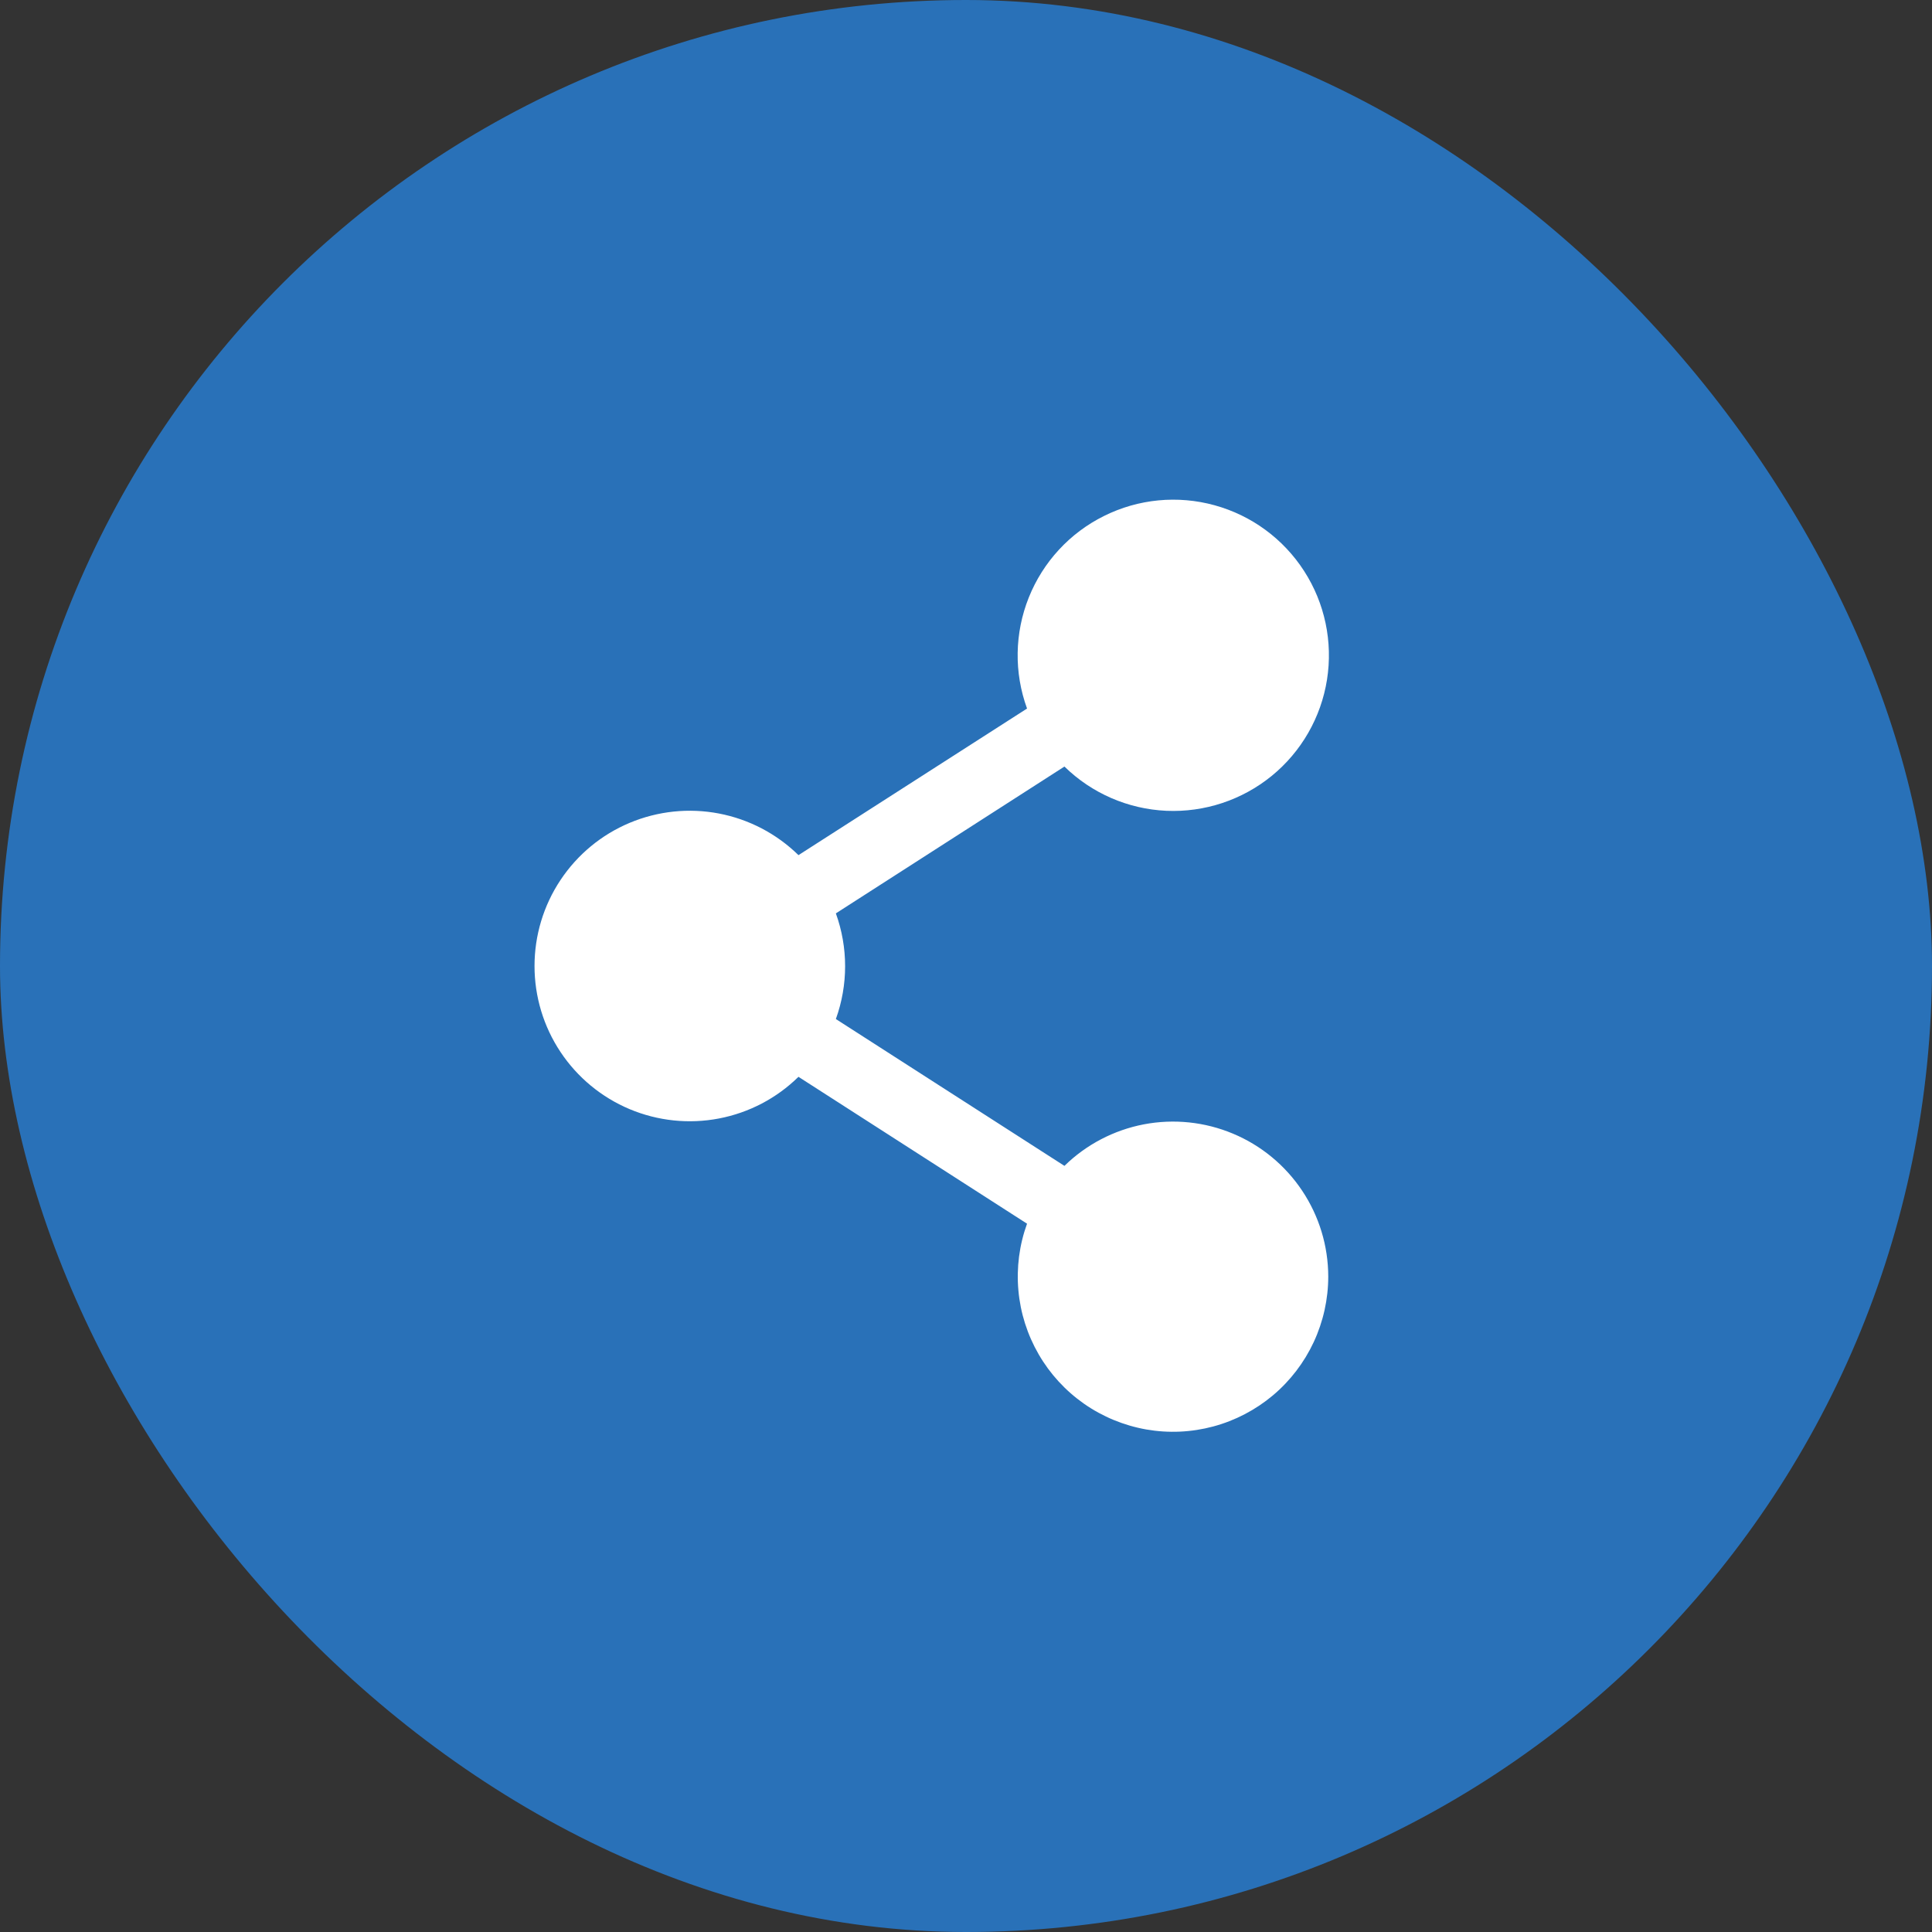
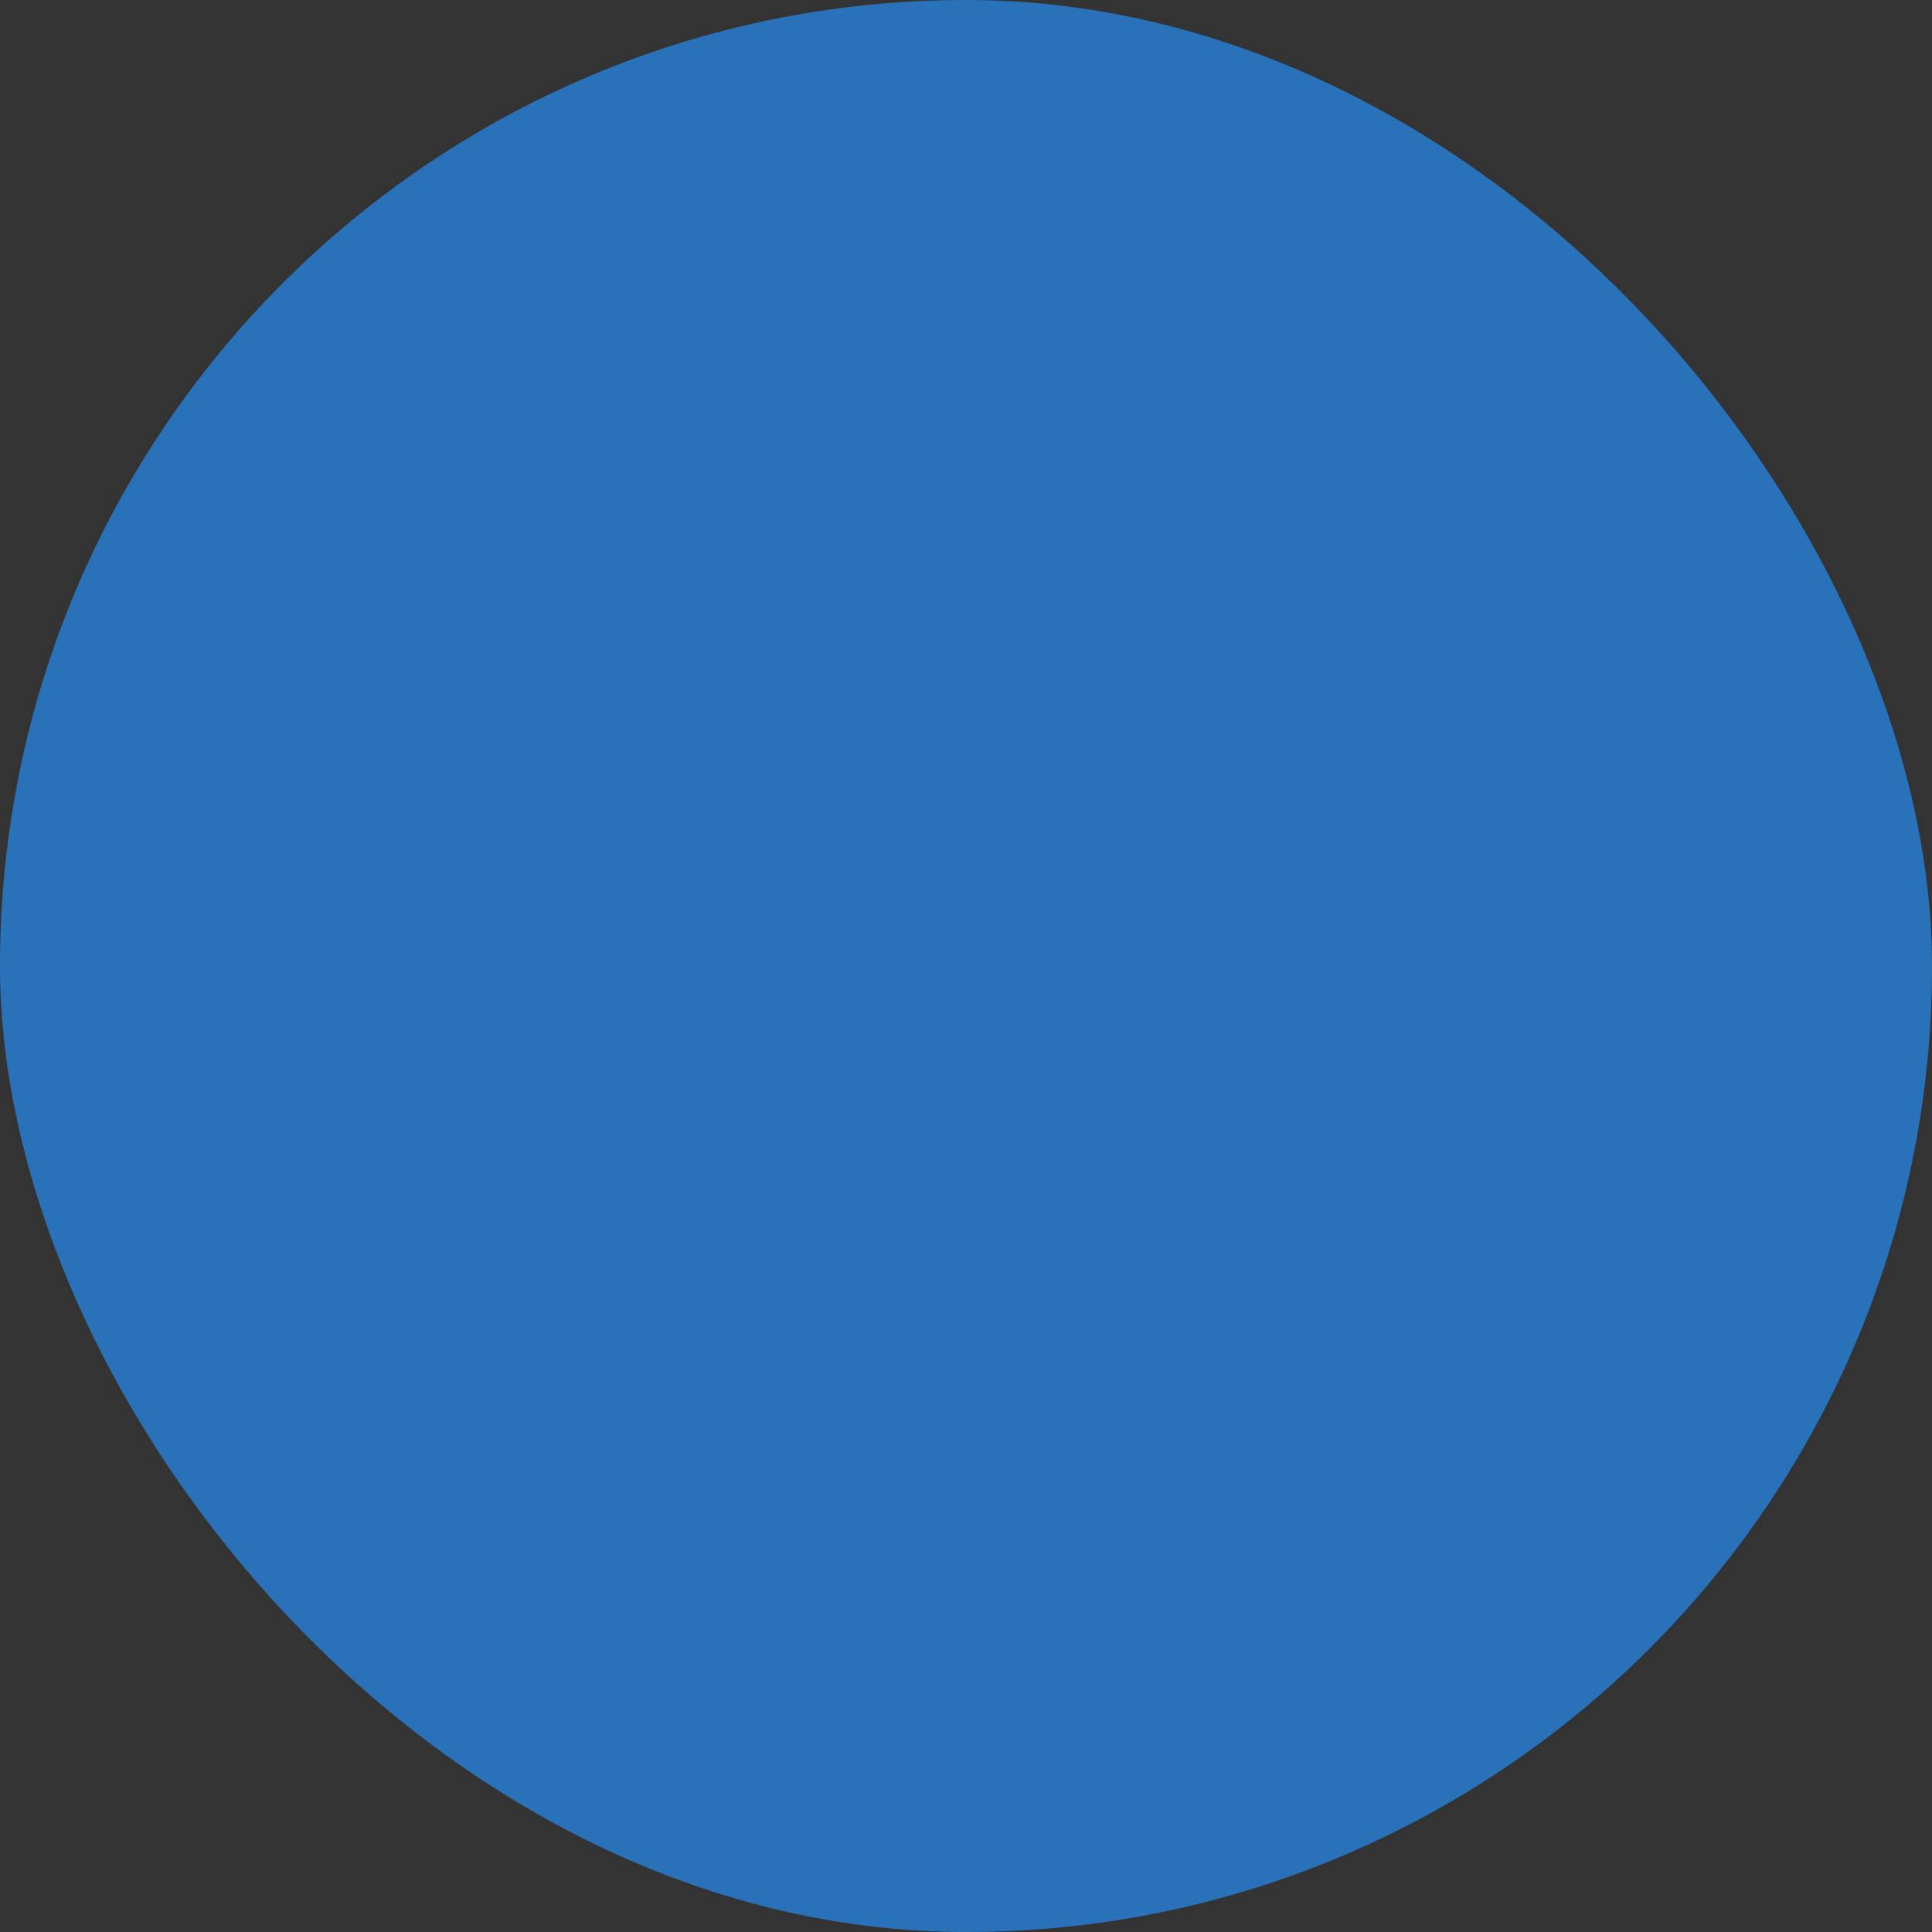
<svg xmlns="http://www.w3.org/2000/svg" width="42" height="42" viewBox="0 0 42 42" fill="none">
  <rect x="0" y="0" width="42" height="42" fill="#333333" stroke="none" />
  <rect width="42" height="42" rx="21" fill="#2971B8" />
-   <path d="M28.875 27.75C28.875 28.242 28.767 28.729 28.559 29.176C28.351 29.622 28.048 30.018 27.671 30.335C27.294 30.651 26.852 30.882 26.376 31.01C25.9 31.138 25.402 31.16 24.917 31.075C24.432 30.989 23.971 30.799 23.567 30.517C23.164 30.235 22.826 29.868 22.58 29.442C22.333 29.015 22.182 28.54 22.139 28.05C22.095 27.559 22.159 27.065 22.327 26.602L17.358 23.409C16.884 23.875 16.282 24.19 15.629 24.315C14.976 24.44 14.301 24.369 13.688 24.112C13.075 23.854 12.552 23.422 12.184 22.868C11.816 22.315 11.62 21.665 11.62 21C11.62 20.335 11.816 19.685 12.184 19.132C12.552 18.578 13.075 18.145 13.688 17.888C14.301 17.631 14.976 17.56 15.629 17.685C16.282 17.81 16.884 18.125 17.358 18.59L22.327 15.403C22.042 14.621 22.056 13.762 22.365 12.989C22.674 12.217 23.256 11.585 24.002 11.216C24.747 10.845 25.602 10.763 26.404 10.984C27.207 11.205 27.899 11.713 28.35 12.413C28.801 13.112 28.978 13.953 28.848 14.775C28.718 15.597 28.29 16.342 27.645 16.868C27 17.393 26.185 17.663 25.354 17.626C24.522 17.588 23.734 17.246 23.14 16.664L18.171 19.856C18.439 20.598 18.439 21.411 18.171 22.153L23.14 25.345C23.614 24.881 24.215 24.567 24.867 24.442C25.519 24.318 26.193 24.388 26.805 24.645C27.417 24.901 27.94 25.333 28.308 25.885C28.677 26.438 28.874 27.086 28.875 27.75Z" fill="white" />
</svg>